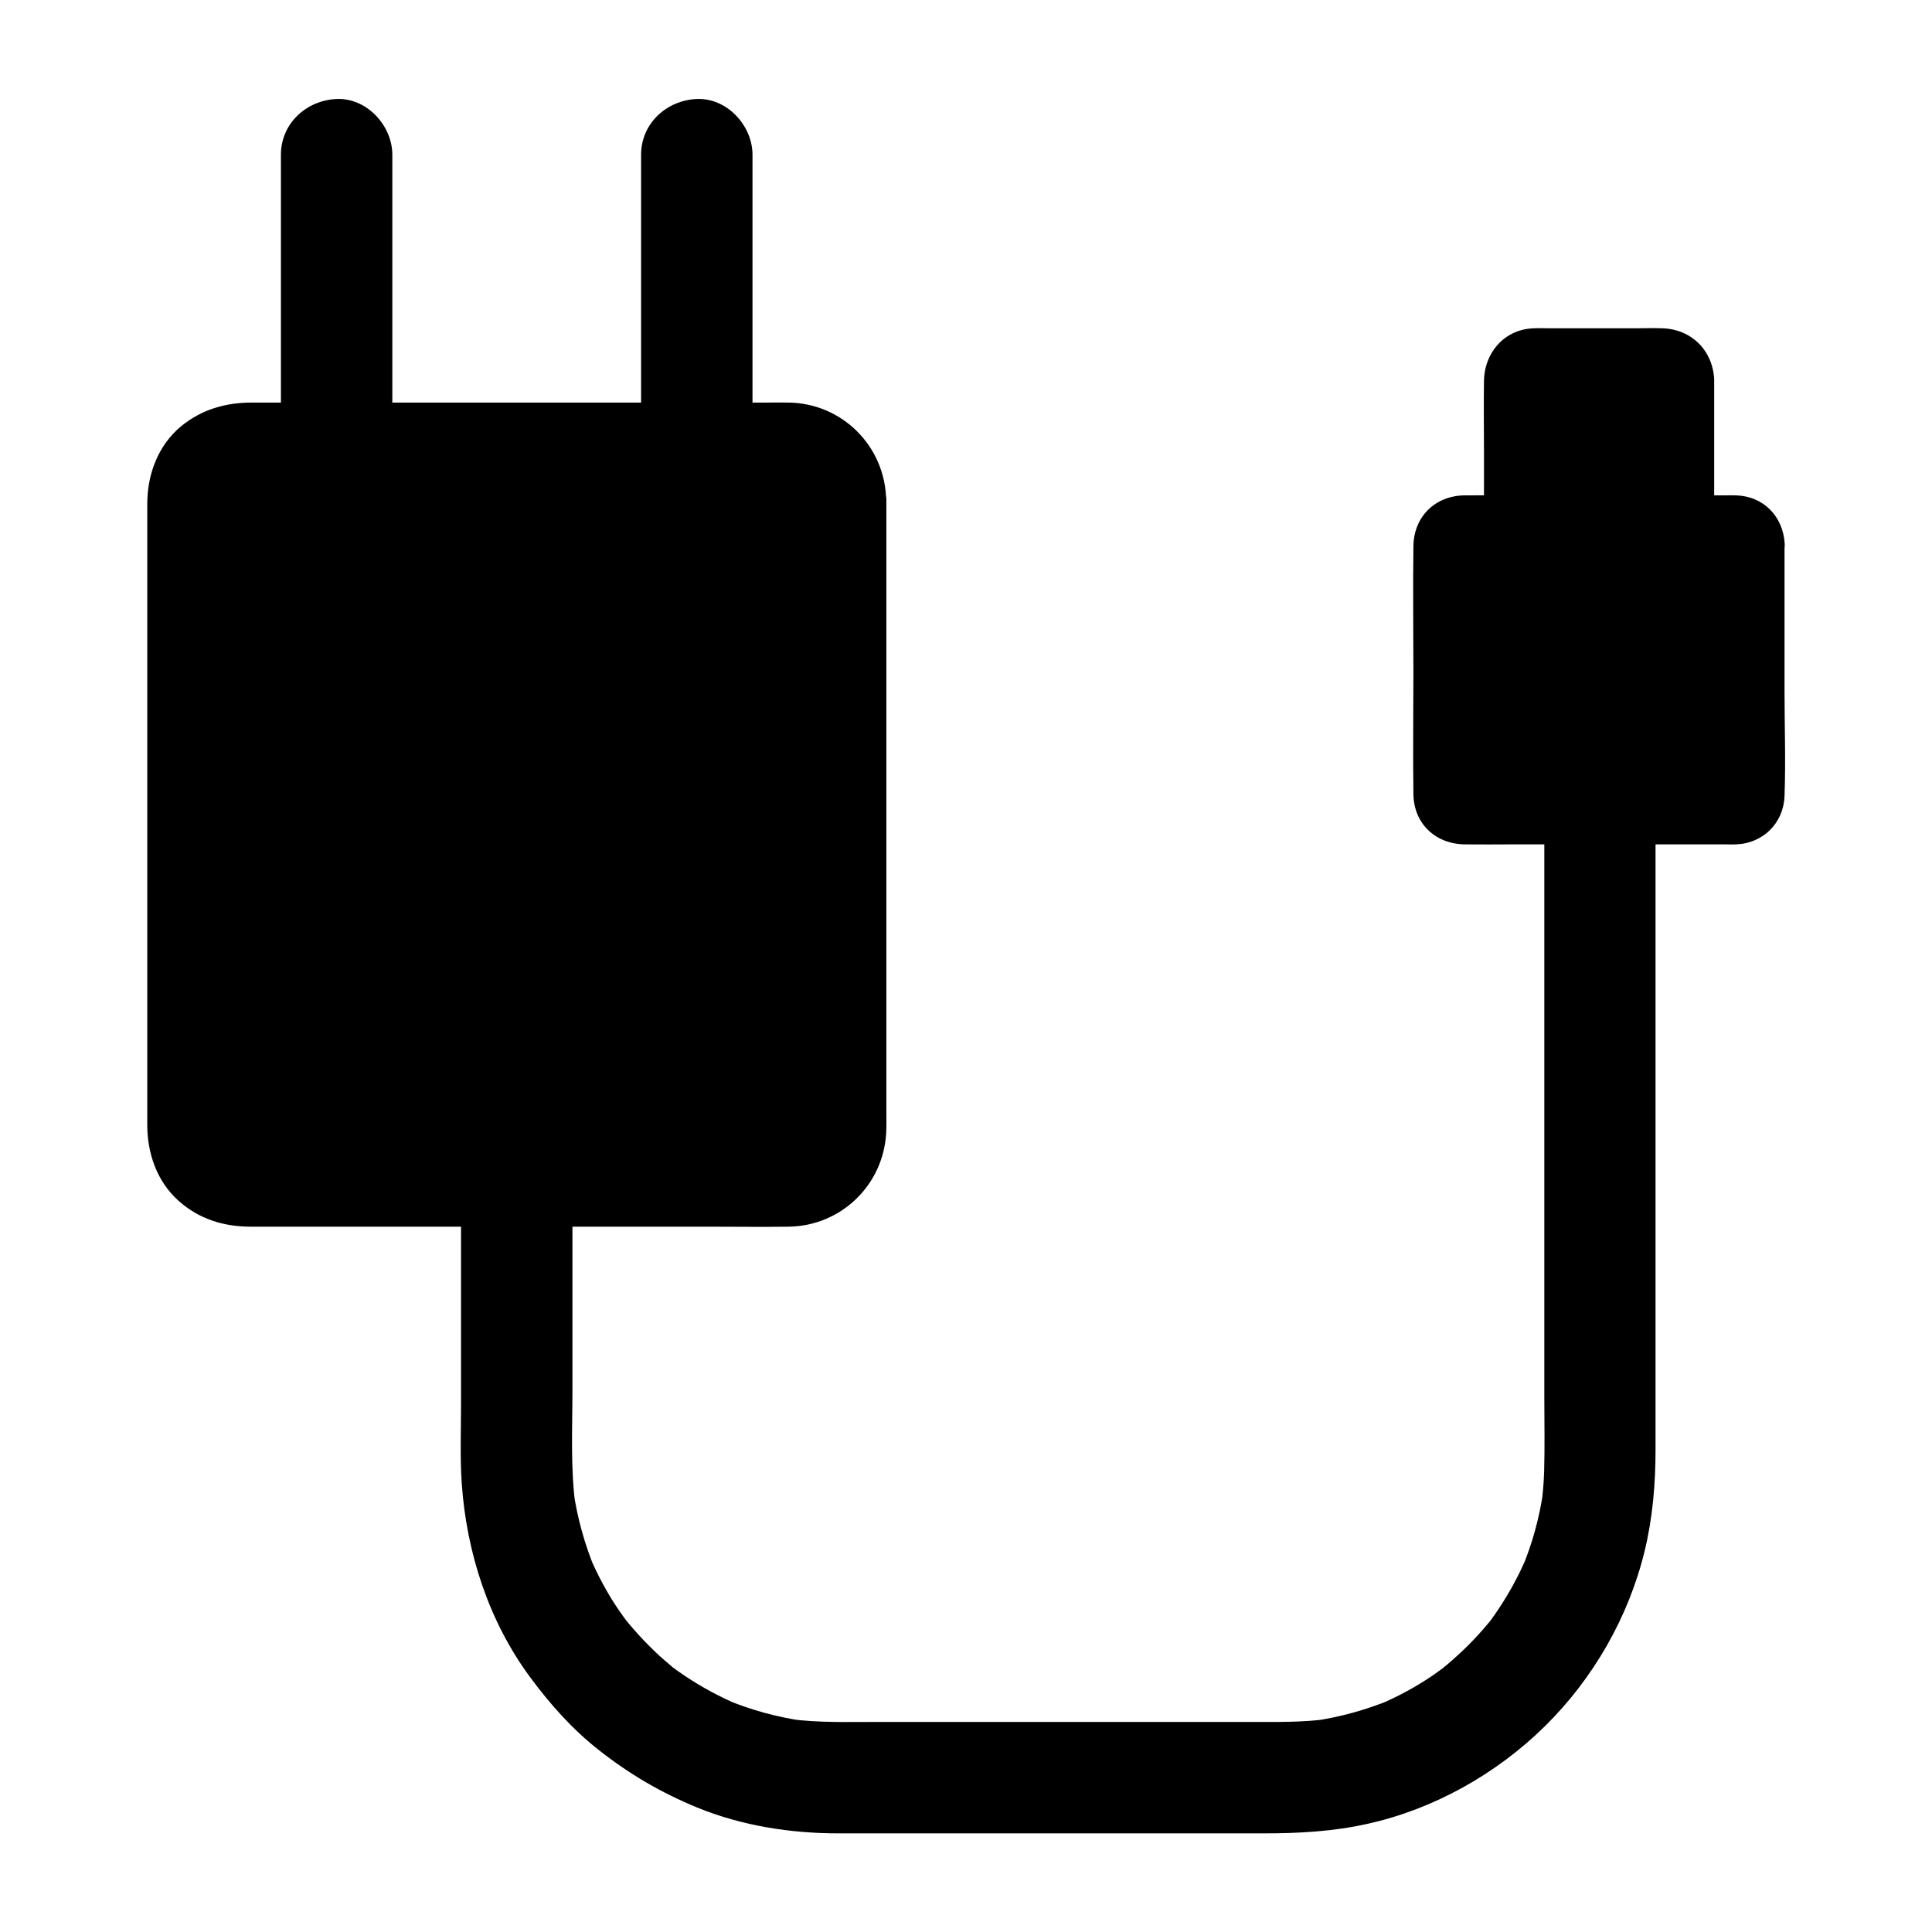
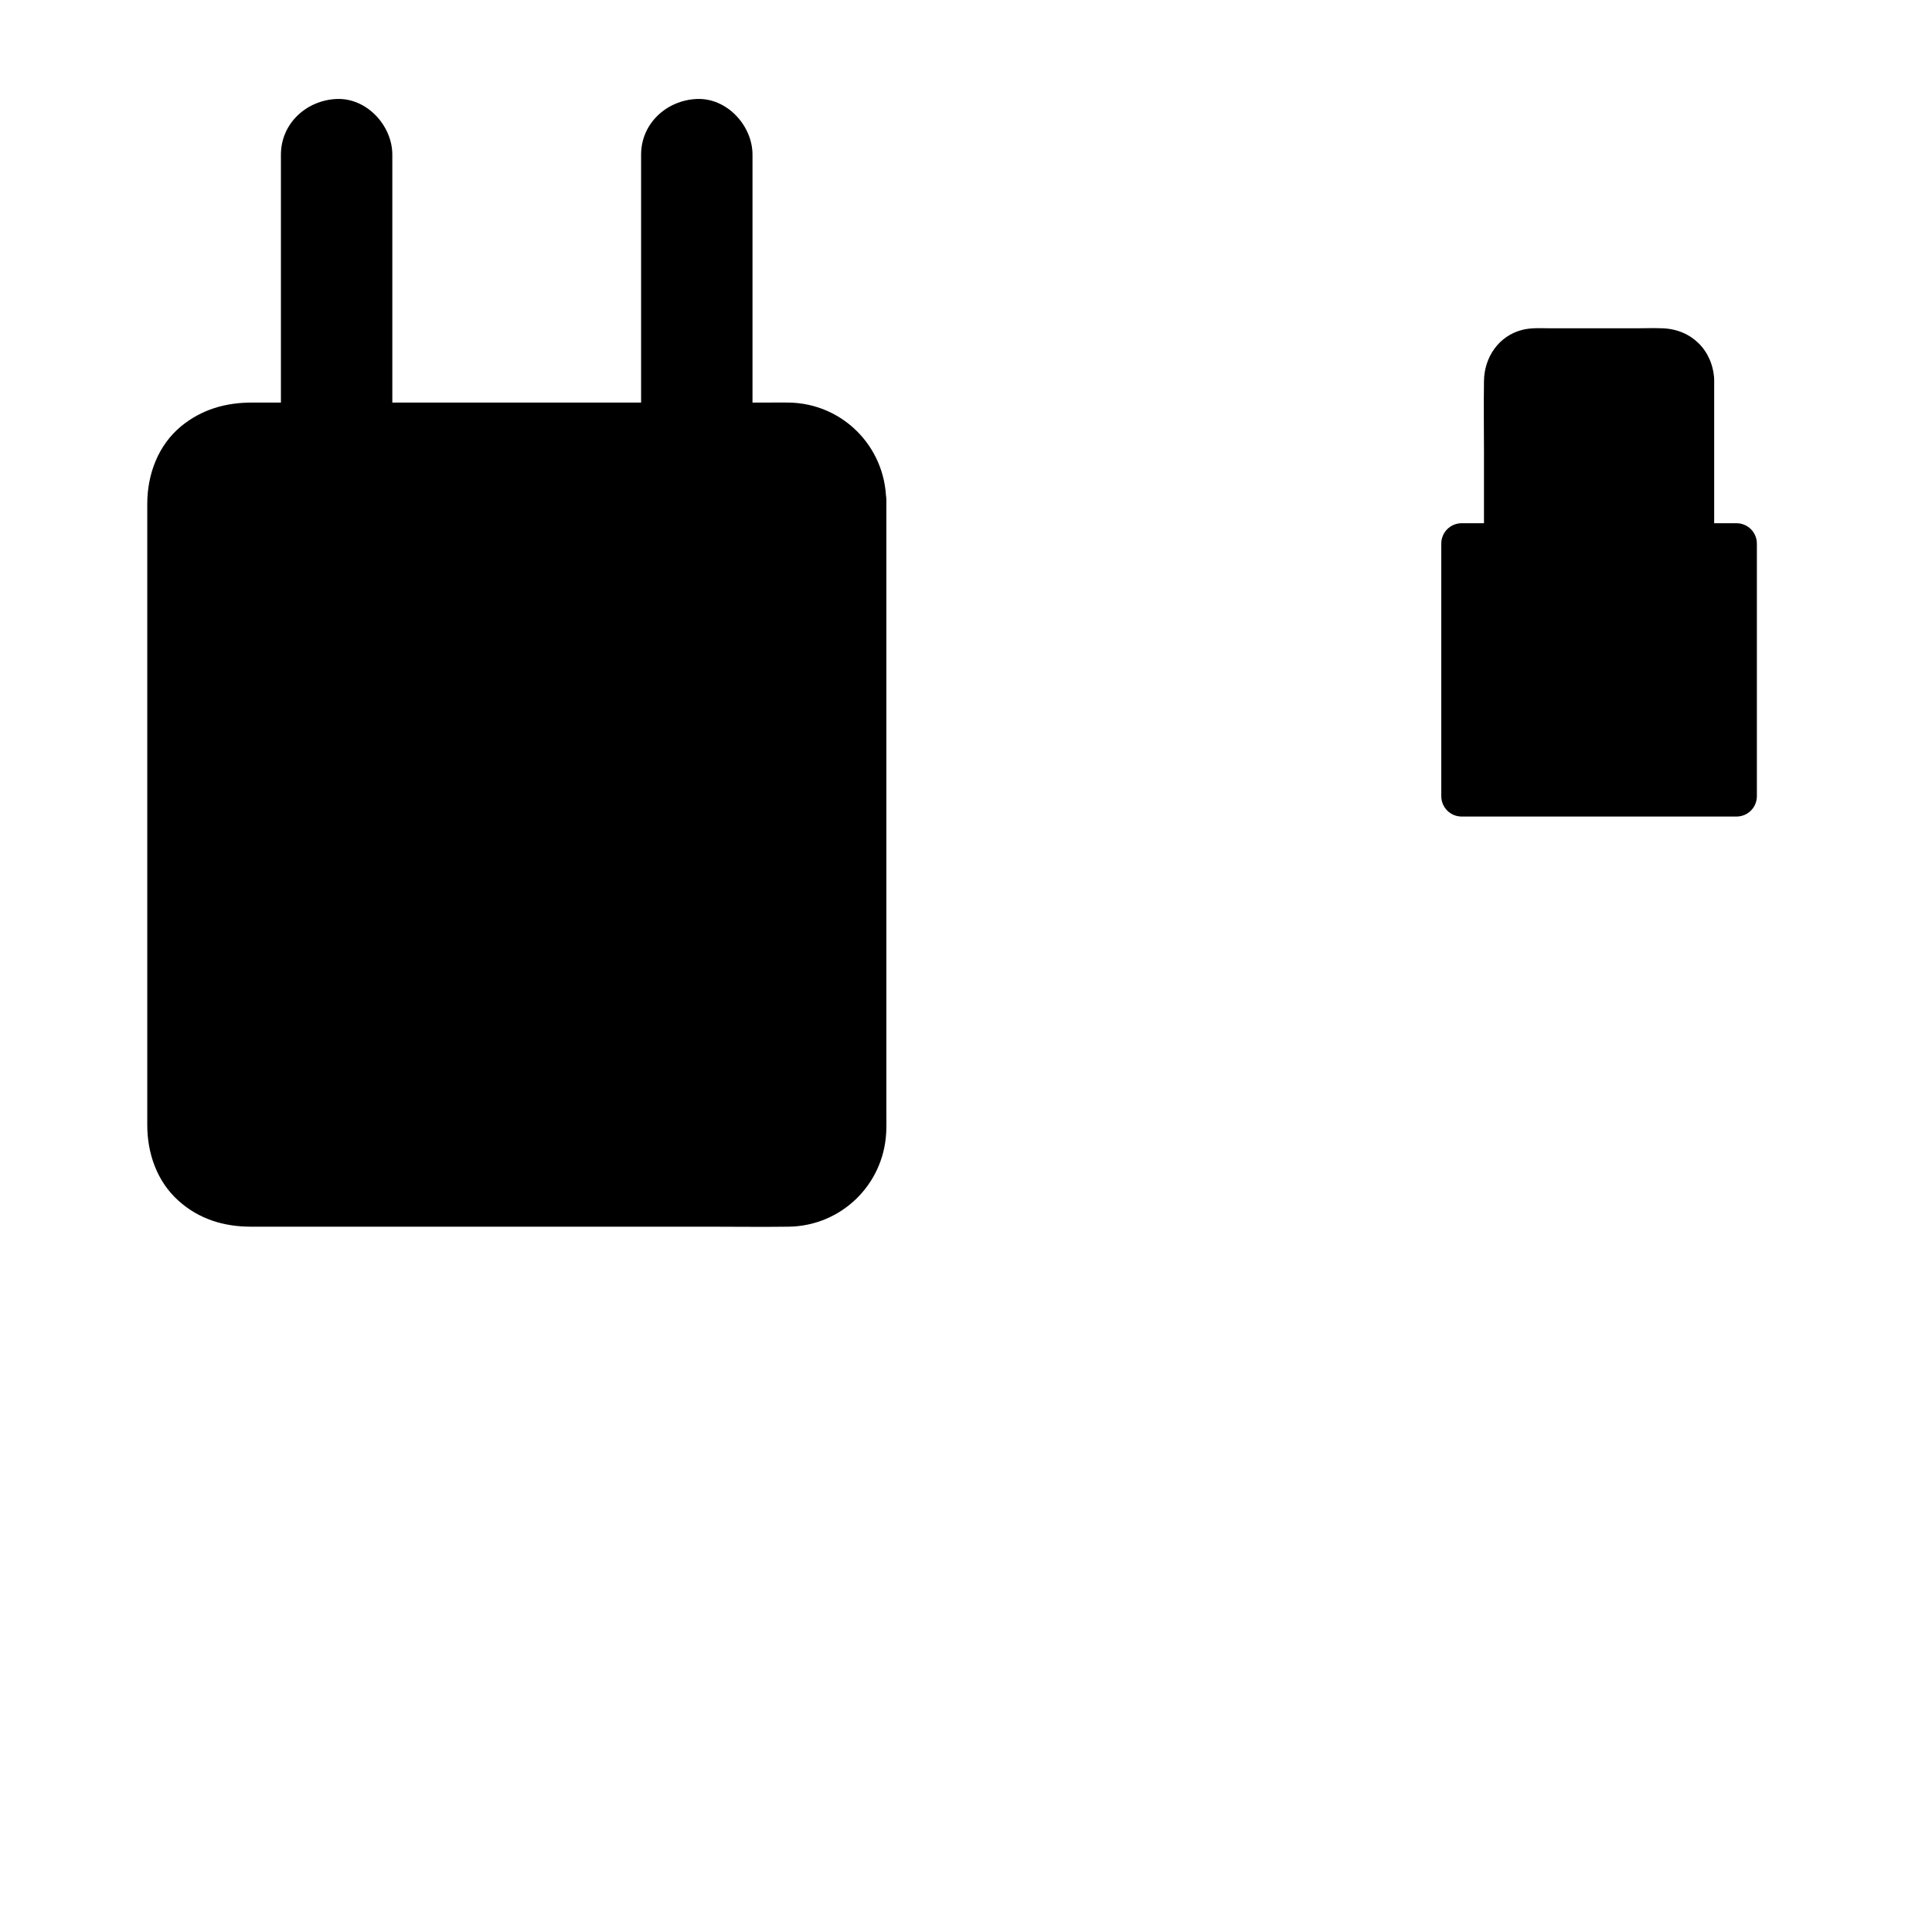
<svg xmlns="http://www.w3.org/2000/svg" fill="#000000" width="800px" height="800px" version="1.1" viewBox="144 144 512 512">
  <g>
    <path d="m371.46 276.51v166.79c0 10.184-8.266 18.449-18.449 18.449h-144.16c-10.184 0-18.449-8.266-18.449-18.449v-166.79c0-10.184 8.266-18.449 18.449-18.449h144.16c10.184-0.004 18.449 8.262 18.449 18.449z" />
    <path d="m364.08 276.51v16.777 40.246 48.512 41.77c0 6.445 0.098 12.891 0 19.387v0.148c0 0.543-0.344 2.805-0.051 1.426-0.148 0.641-0.297 1.277-0.492 1.918-0.148 0.441-0.738 1.82-0.195 0.688-0.297 0.59-0.59 1.18-0.934 1.723-0.148 0.297-0.344 0.543-0.543 0.836-0.59 0.934 0.688-0.789 0 0.051-0.441 0.492-0.836 0.984-1.328 1.426-0.246 0.195-1.523 1.277-0.984 0.887 0.543-0.395-0.887 0.543-1.133 0.688-0.395 0.246-2.117 0.984-0.887 0.543-0.641 0.246-1.23 0.441-1.871 0.59-0.492 0.098-1.969 0.395-0.688 0.246-0.688 0.098-1.379 0.098-2.066 0.098-1.969 0.051-3.887 0-5.856 0h-34.539-48.02-41.23-11.711-2.508-0.984c-0.543 0-1.969-0.297-0.738-0.051-0.641-0.148-1.277-0.297-1.918-0.492-0.441-0.148-1.82-0.738-0.688-0.195-0.688-0.344-1.328-0.688-2.016-1.082-0.297-0.148-0.543-0.344-0.789-0.543 0.098 0.051 0.836 0.738 0.195 0.148-0.492-0.441-0.984-0.836-1.426-1.328-0.195-0.246-1.277-1.523-0.887-0.984 0.492 0.641-0.148-0.246-0.195-0.297-0.195-0.395-0.441-0.738-0.688-1.133-0.246-0.441-0.789-1.77-0.344-0.59-0.246-0.641-0.441-1.23-0.59-1.871-0.098-0.492-0.395-1.969-0.246-0.688-0.098-0.688-0.098-1.379-0.098-2.066v-1.277-8.809-35.965-47.922-44.625-26.223-1.871-0.098-0.688c0-0.344 0.051-0.688 0.051-1.031 0.098-1.133-0.246 1.082 0.051-0.051 0.148-0.641 0.297-1.277 0.492-1.918 0.098-0.297 0.195-0.641 0.344-0.934-0.051 0.098-0.492 0.984-0.098 0.246 0.297-0.59 0.59-1.133 0.934-1.723 0.148-0.297 0.344-0.543 0.543-0.789-0.395 0.59-0.395 0.441 0.051-0.051 0.441-0.492 0.887-0.934 1.328-1.379 0.344-0.344 1.523-1.133 0.492-0.492 0.543-0.344 1.082-0.738 1.625-1.031 0.297-0.148 0.59-0.297 0.887-0.441 0.984-0.543-1.031 0.344 0.051 0 0.641-0.195 1.23-0.395 1.918-0.59 0.344-0.098 0.641-0.148 0.984-0.195-0.098 0.051-1.18 0.098-0.297 0.051 0.59-0.051 1.18-0.051 1.77-0.098h1.77 28.094 46.84 44.723c7.477 0 14.957-0.098 22.484 0 0.441 0 0.836 0 1.277 0.051 0.344 0 0.688 0.051 1.031 0.098-0.148 0-1.133-0.195-0.297 0 0.641 0.148 1.277 0.297 1.918 0.492 0.297 0.098 0.641 0.195 0.934 0.344-0.098-0.051-0.984-0.492-0.246-0.098 0.59 0.297 1.133 0.59 1.723 0.934 0.297 0.148 0.543 0.344 0.789 0.543-0.098-0.051-0.836-0.738-0.195-0.148 0.492 0.441 0.984 0.836 1.426 1.328 0.195 0.246 1.277 1.523 0.887 0.984-0.395-0.543 0.543 0.887 0.688 1.133 0.148 0.246 0.887 1.77 0.641 1.18-0.246-0.641 0.297 0.984 0.395 1.277 0.098 0.297 0.492 2.016 0.344 1.328-0.148-0.836 0 0.246 0.051 0.344-0.004 0.391 0.047 0.883 0.047 1.328 0.051 3.836 3.344 7.578 7.379 7.379 3.938-0.195 7.477-3.246 7.379-7.379-0.246-14.219-11.609-25.633-25.828-25.828-1.871-0.051-3.789 0-5.656 0h-35.375-49.25-41.133-10.922c-6.887 0-13.234 1.82-18.648 6.25-6.148 5.066-9.004 12.793-9.004 20.613v8.66 36.801 49.152 45.164 24.797c0 7.527 2.559 14.957 8.266 20.074 5.41 4.871 12.004 6.887 19.188 6.887h28.684 47.922 45.215c6.887 0 13.777 0.098 20.715 0 13.824-0.195 25.043-10.973 25.828-24.797 0.098-1.82 0.051-3.641 0.051-5.461v-31.293-47.676-47.676-31.293-4.43c0-3.836-3.394-7.578-7.379-7.379-4.035 0.25-7.43 3.301-7.43 7.434z" />
    <path d="m343.42 257.81v-63.762-9.055c0-7.723-6.789-15.105-14.762-14.762-8.02 0.344-14.762 6.496-14.762 14.762v63.762 9.055c0 7.723 6.789 15.105 14.762 14.762 8.023-0.344 14.762-6.496 14.762-14.762z" />
    <path d="m247.97 257.81v-63.762-9.055c0-7.723-6.789-15.105-14.762-14.762-8.02 0.344-14.762 6.496-14.762 14.762v63.762 9.055c0 7.723 6.789 15.105 14.762 14.762 8.023-0.344 14.762-6.496 14.762-14.762z" />
    <path d="m609.59 288.07v66.914c0 3-2.41 5.41-5.41 5.41h-72.816c-3 0-5.41-2.41-5.41-5.41v-66.914c0-3 2.41-5.41 5.41-5.41h72.816c3 0 5.41 2.41 5.41 5.41z" />
-     <path d="m602.21 288.07v62.484c0 1.277-0.098 2.609 0 3.887 0 0.051-0.051 0.492 0 0.492-0.246-0.195 0.297-0.984 0.395-1.18 0.148-0.148 0.297-0.297 0.441-0.441-0.59 0.59-0.59 0.59 0 0.051 0.195-0.051 1.133-0.344 1.133-0.395-0.441-0.297-2.117 0-2.609 0h-5.758-38.672-17.664-5.512c-0.395 0-2.215-0.297-2.508 0 0.148-0.148 0.934 0.297 1.133 0.395 0.789 0.246 0.395 0.543 0-0.051 0.098 0.148 1.23 1.328 0.789 1.625 0.051-0.051 0-0.492 0-0.543 0.098-1.328 0-2.656 0-3.984v-16.137-38.523-5.707c0-0.195 0.195-1.871 0-1.969 0.441 0.297-0.688 1.477-0.789 1.625 0.789-1.133 0.344-0.148 0-0.051-0.195 0.051-1.031 0.441-1.133 0.395 0.098 0.098 0.738 0 0.887 0 1.379 0.051 2.805 0 4.184 0h36.703c10.035 0 20.121 0.246 30.16 0 0.148 0 0.641 0.098 0.738 0 0.148-0.098-0.441-0.051-0.543-0.098-0.441-0.297-1.328-1.379-0.543-0.246-0.438-0.594-0.781-0.84-0.832-1.629 0.246 3.836 3.246 7.578 7.379 7.379 3.789-0.148 7.625-3.246 7.379-7.379-0.441-7.184-5.559-12.547-12.84-12.793-0.984-0.051-1.918 0-2.902 0h-15.055-41.918c-4.035 0-8.02-0.051-12.055 0-7.824 0.051-13.531 5.609-13.629 13.48-0.148 11.07 0 22.188 0 33.258 0 10.773-0.148 21.598 0 32.422 0.098 7.922 5.953 13.285 13.727 13.332 4.184 0.051 8.363 0 12.496 0h41.77 14.809c0.887 0 1.82 0.051 2.707 0 7.133-0.246 12.594-5.656 12.84-12.793 0.344-9.348 0-18.746 0-28.043v-36.703-2.164c0-3.836-3.394-7.578-7.379-7.379-3.934 0.203-7.328 3.25-7.328 7.383z" />
    <path d="m590.89 244.53v38.129h-46.25l0.004-38.129c0-3.394 2.754-6.148 6.148-6.148h33.949c3.394-0.004 6.148 2.754 6.148 6.148z" />
    <path d="m583.52 244.53v38.129c2.461-2.461 4.922-4.922 7.379-7.379h-40.539-5.707c2.461 2.461 4.922 4.922 7.379 7.379v-33.996c0-1.379-0.051-2.754 0-4.133-0.051 2.016 0.148-0.836-0.051 0.297-0.148 0.641-1.18 1.031-0.051 0.344-0.148 0.148-0.297 0.297-0.492 0.395-0.789 0.297-0.789 0.297 0 0.051 0 0-0.887 0.148-0.59 0.098h1.625 19.188 10.383 2.508c0.641 0-1.379-0.789 0.148 0.051-0.59-0.344-1.277-1.18-0.641-0.195-0.344-0.297-0.543-0.641-0.641-1.082 0.25 0.879 0.297 0.879 0.102 0.043 0.195 3.836 3.246 7.578 7.379 7.379 3.836-0.148 7.625-3.246 7.379-7.379-0.395-7.676-6.004-13.285-13.727-13.531-2.262-0.098-4.574 0-6.84 0h-22.828c-2.41 0-4.969-0.195-7.379 0.395-6.348 1.574-10.184 7.332-10.234 13.629-0.098 6.25 0 12.547 0 18.793v18.844c0 3.984 3.394 7.379 7.379 7.379h40.539 5.707c3.984 0 7.379-3.394 7.379-7.379v-38.129c0-3.836-3.394-7.578-7.379-7.379-3.981 0.195-7.375 3.246-7.375 7.379z" />
-     <path d="m553.26 360.14v18.008 43.051 50.922 42.262c0 6.543 0.148 13.137-0.051 19.68-0.098 2.953-0.344 5.902-0.738 8.809 0.195-1.328 0.344-2.609 0.543-3.938-1.031 7.231-2.953 14.27-5.805 21.008 0.492-1.18 0.984-2.363 1.477-3.543-2.066 4.871-4.574 9.543-7.527 13.973-0.789 1.18-1.574 2.312-2.41 3.445-1.426 1.969 2.363-2.953 0.738-0.934-0.395 0.492-0.789 0.984-1.23 1.477-1.625 1.969-3.394 3.887-5.215 5.707-1.82 1.82-3.738 3.543-5.707 5.215-0.492 0.395-0.984 0.789-1.477 1.23-2.016 1.672 3.102-2.262 0.934-0.738-1.031 0.738-2.066 1.523-3.148 2.262-4.477 3.051-9.25 5.609-14.219 7.723 1.18-0.492 2.363-0.984 3.543-1.477-6.742 2.805-13.777 4.773-21.008 5.805 1.328-0.195 2.609-0.344 3.938-0.543-6.84 0.934-13.629 0.789-20.469 0.789h-29.914-69.078c-7.773 0-15.547 0.246-23.273-0.789 1.328 0.195 2.609 0.344 3.938 0.543-7.231-1.031-14.27-2.953-21.008-5.805 1.18 0.492 2.363 0.984 3.543 1.477-4.871-2.066-9.543-4.574-13.973-7.527-1.18-0.789-2.312-1.574-3.445-2.41-1.969-1.426 2.953 2.363 0.934 0.738-0.492-0.395-0.984-0.789-1.477-1.23-1.969-1.625-3.887-3.394-5.707-5.215-1.82-1.82-3.543-3.738-5.215-5.707-0.395-0.492-0.789-0.984-1.23-1.477-1.672-2.016 2.262 3.102 0.738 0.934-0.738-1.031-1.523-2.066-2.262-3.148-3.051-4.477-5.609-9.25-7.723-14.219 0.492 1.18 0.984 2.363 1.477 3.543-2.805-6.742-4.773-13.777-5.805-21.008 0.195 1.328 0.344 2.609 0.543 3.938-1.328-10.035-0.789-20.418-0.789-30.555v-40.688-10.086c0-7.723-6.789-15.105-14.762-14.762-8.02 0.344-14.762 6.496-14.762 14.762v54.219c0 7.086-0.297 14.27 0.195 21.352 1.277 18.301 7.184 36.508 18.156 51.316 5.312 7.184 11.168 13.777 18.203 19.285 8.117 6.394 16.48 11.266 26.027 15.203 11.809 4.82 24.648 6.84 37.391 6.84h52.891 59.977c9.199 0 18.301-0.492 27.305-2.508 17.664-3.887 34.242-13.234 47.086-25.879 12.793-12.594 22.188-28.93 26.422-46.395 2.164-8.855 2.902-17.957 2.902-27.012v-48.66-70.555-46.25-2.312c0-7.723-6.789-15.105-14.762-14.762-7.973 0.203-14.711 6.352-14.711 14.617z" />
  </g>
</svg>